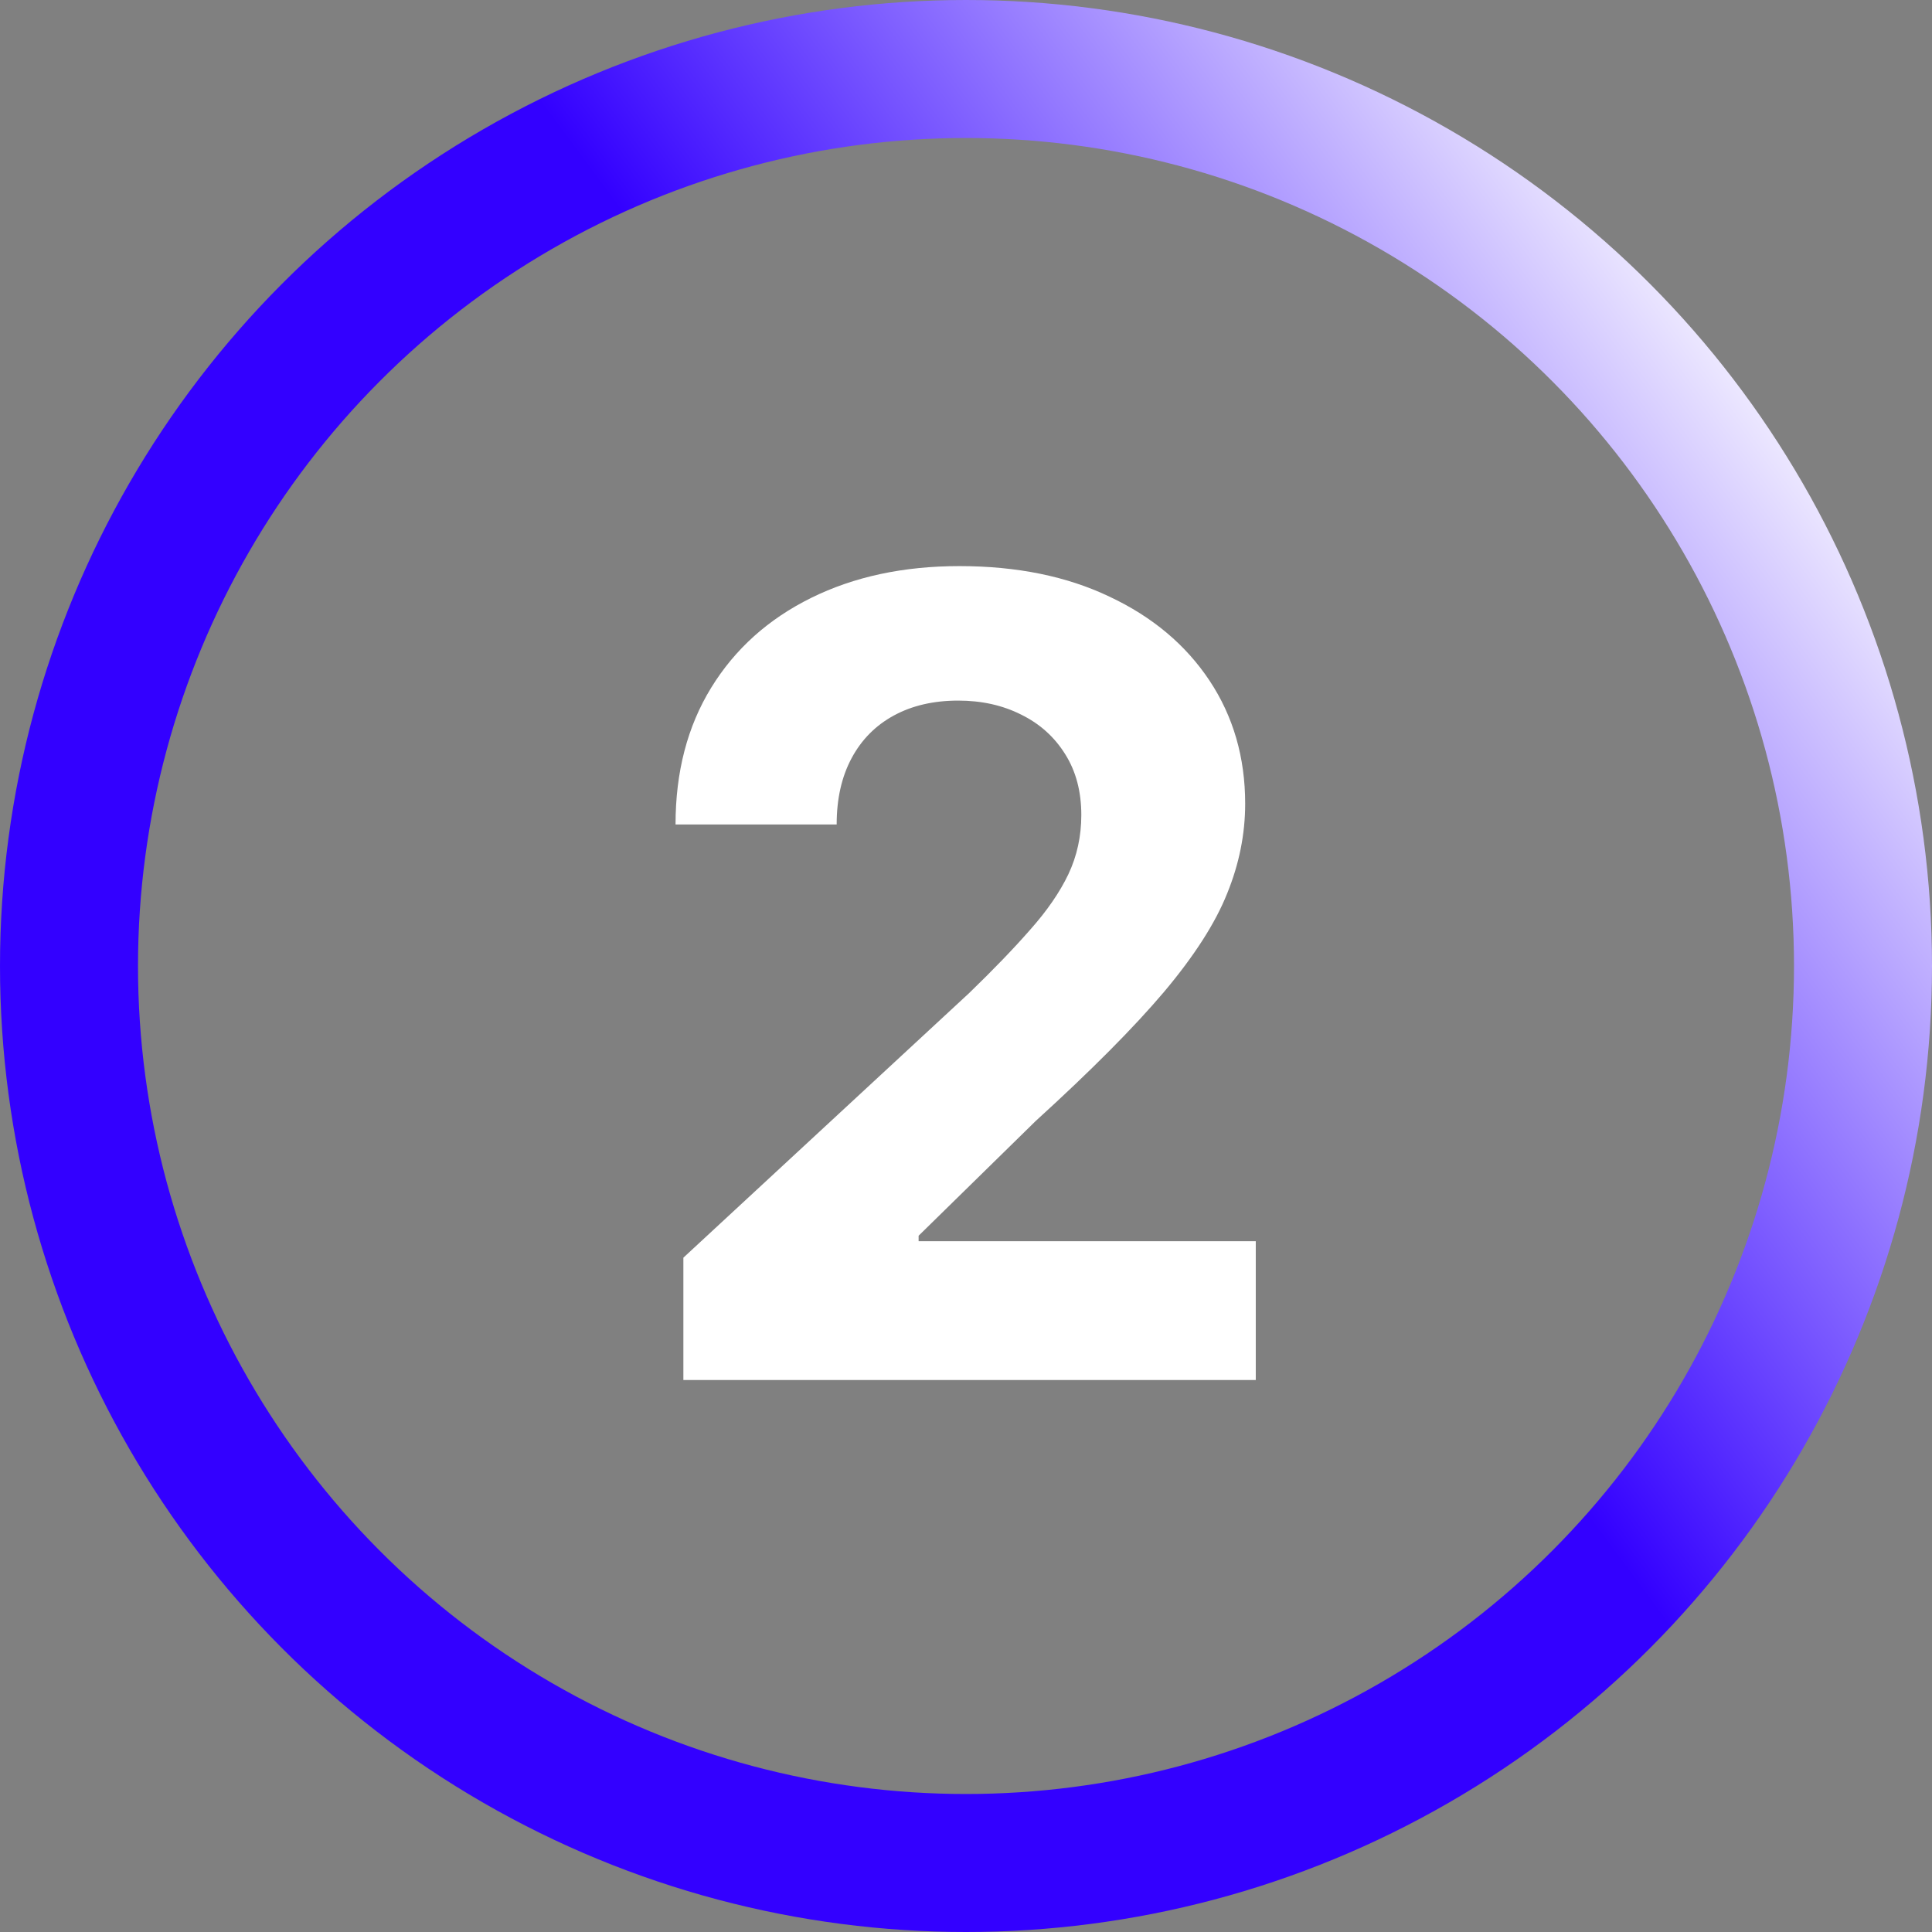
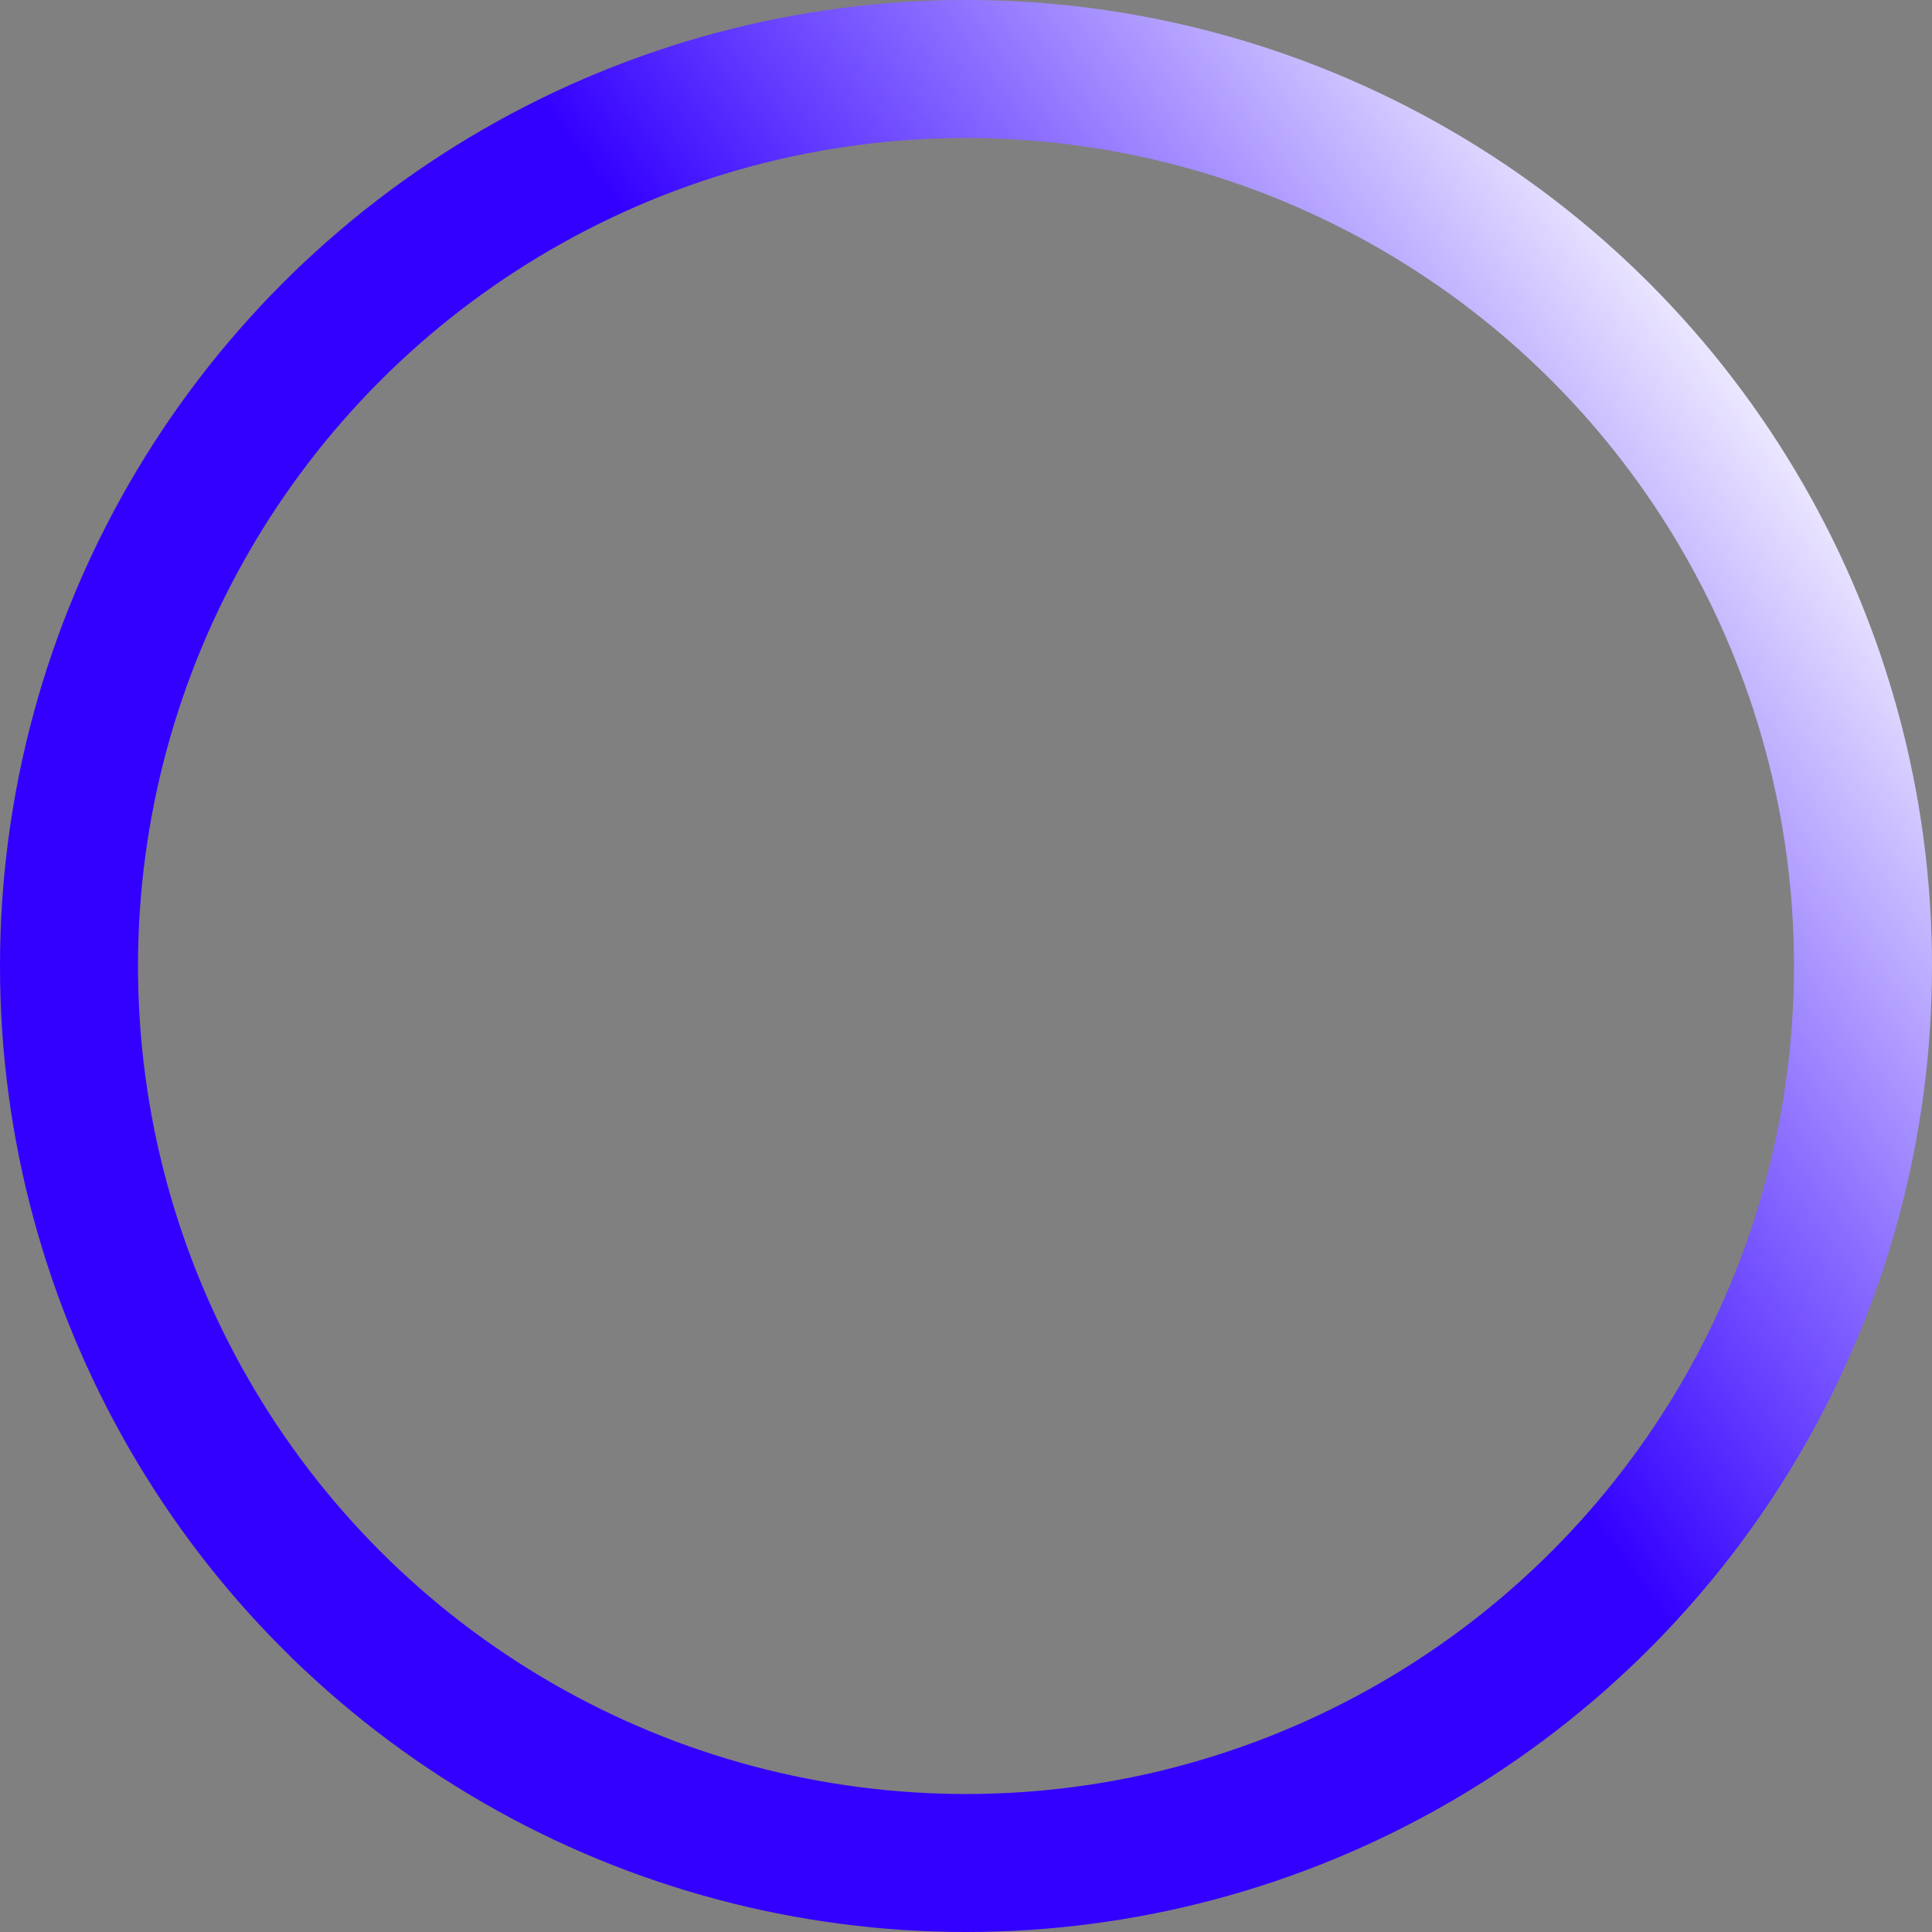
<svg xmlns="http://www.w3.org/2000/svg" width="70" height="70" viewBox="0 0 70 70" fill="none">
  <rect x="0" y="0" width="70" height="70" fill="#808080" stroke="none" />
  <circle cx="35" cy="35" r="32.5" stroke="url(#paint0_linear_99_114)" stroke-width="5" />
-   <path d="M24.76 50V45.568L35.115 35.98C35.996 35.128 36.735 34.361 37.331 33.679C37.937 32.997 38.397 32.33 38.709 31.676C39.022 31.013 39.178 30.298 39.178 29.531C39.178 28.679 38.984 27.945 38.596 27.329C38.207 26.704 37.677 26.226 37.005 25.895C36.332 25.554 35.57 25.384 34.718 25.384C33.828 25.384 33.051 25.563 32.388 25.923C31.725 26.283 31.214 26.799 30.854 27.472C30.494 28.144 30.314 28.944 30.314 29.872H24.476C24.476 27.969 24.907 26.316 25.769 24.915C26.631 23.513 27.838 22.429 29.391 21.662C30.944 20.895 32.734 20.511 34.76 20.511C36.844 20.511 38.657 20.881 40.201 21.619C41.754 22.349 42.961 23.362 43.823 24.659C44.684 25.956 45.115 27.443 45.115 29.119C45.115 30.218 44.898 31.302 44.462 32.372C44.036 33.442 43.274 34.631 42.175 35.938C41.077 37.235 39.528 38.793 37.53 40.611L33.283 44.773V44.972H45.499V50H24.76Z" fill="white" />
  <defs>
    <linearGradient id="paint0_linear_99_114" x1="82.25" y1="35" x2="35" y2="70" gradientUnits="userSpaceOnUse">
      <stop stop-color="white" />
      <stop offset="0.54" stop-color="#3300FF" />
    </linearGradient>
  </defs>
</svg>